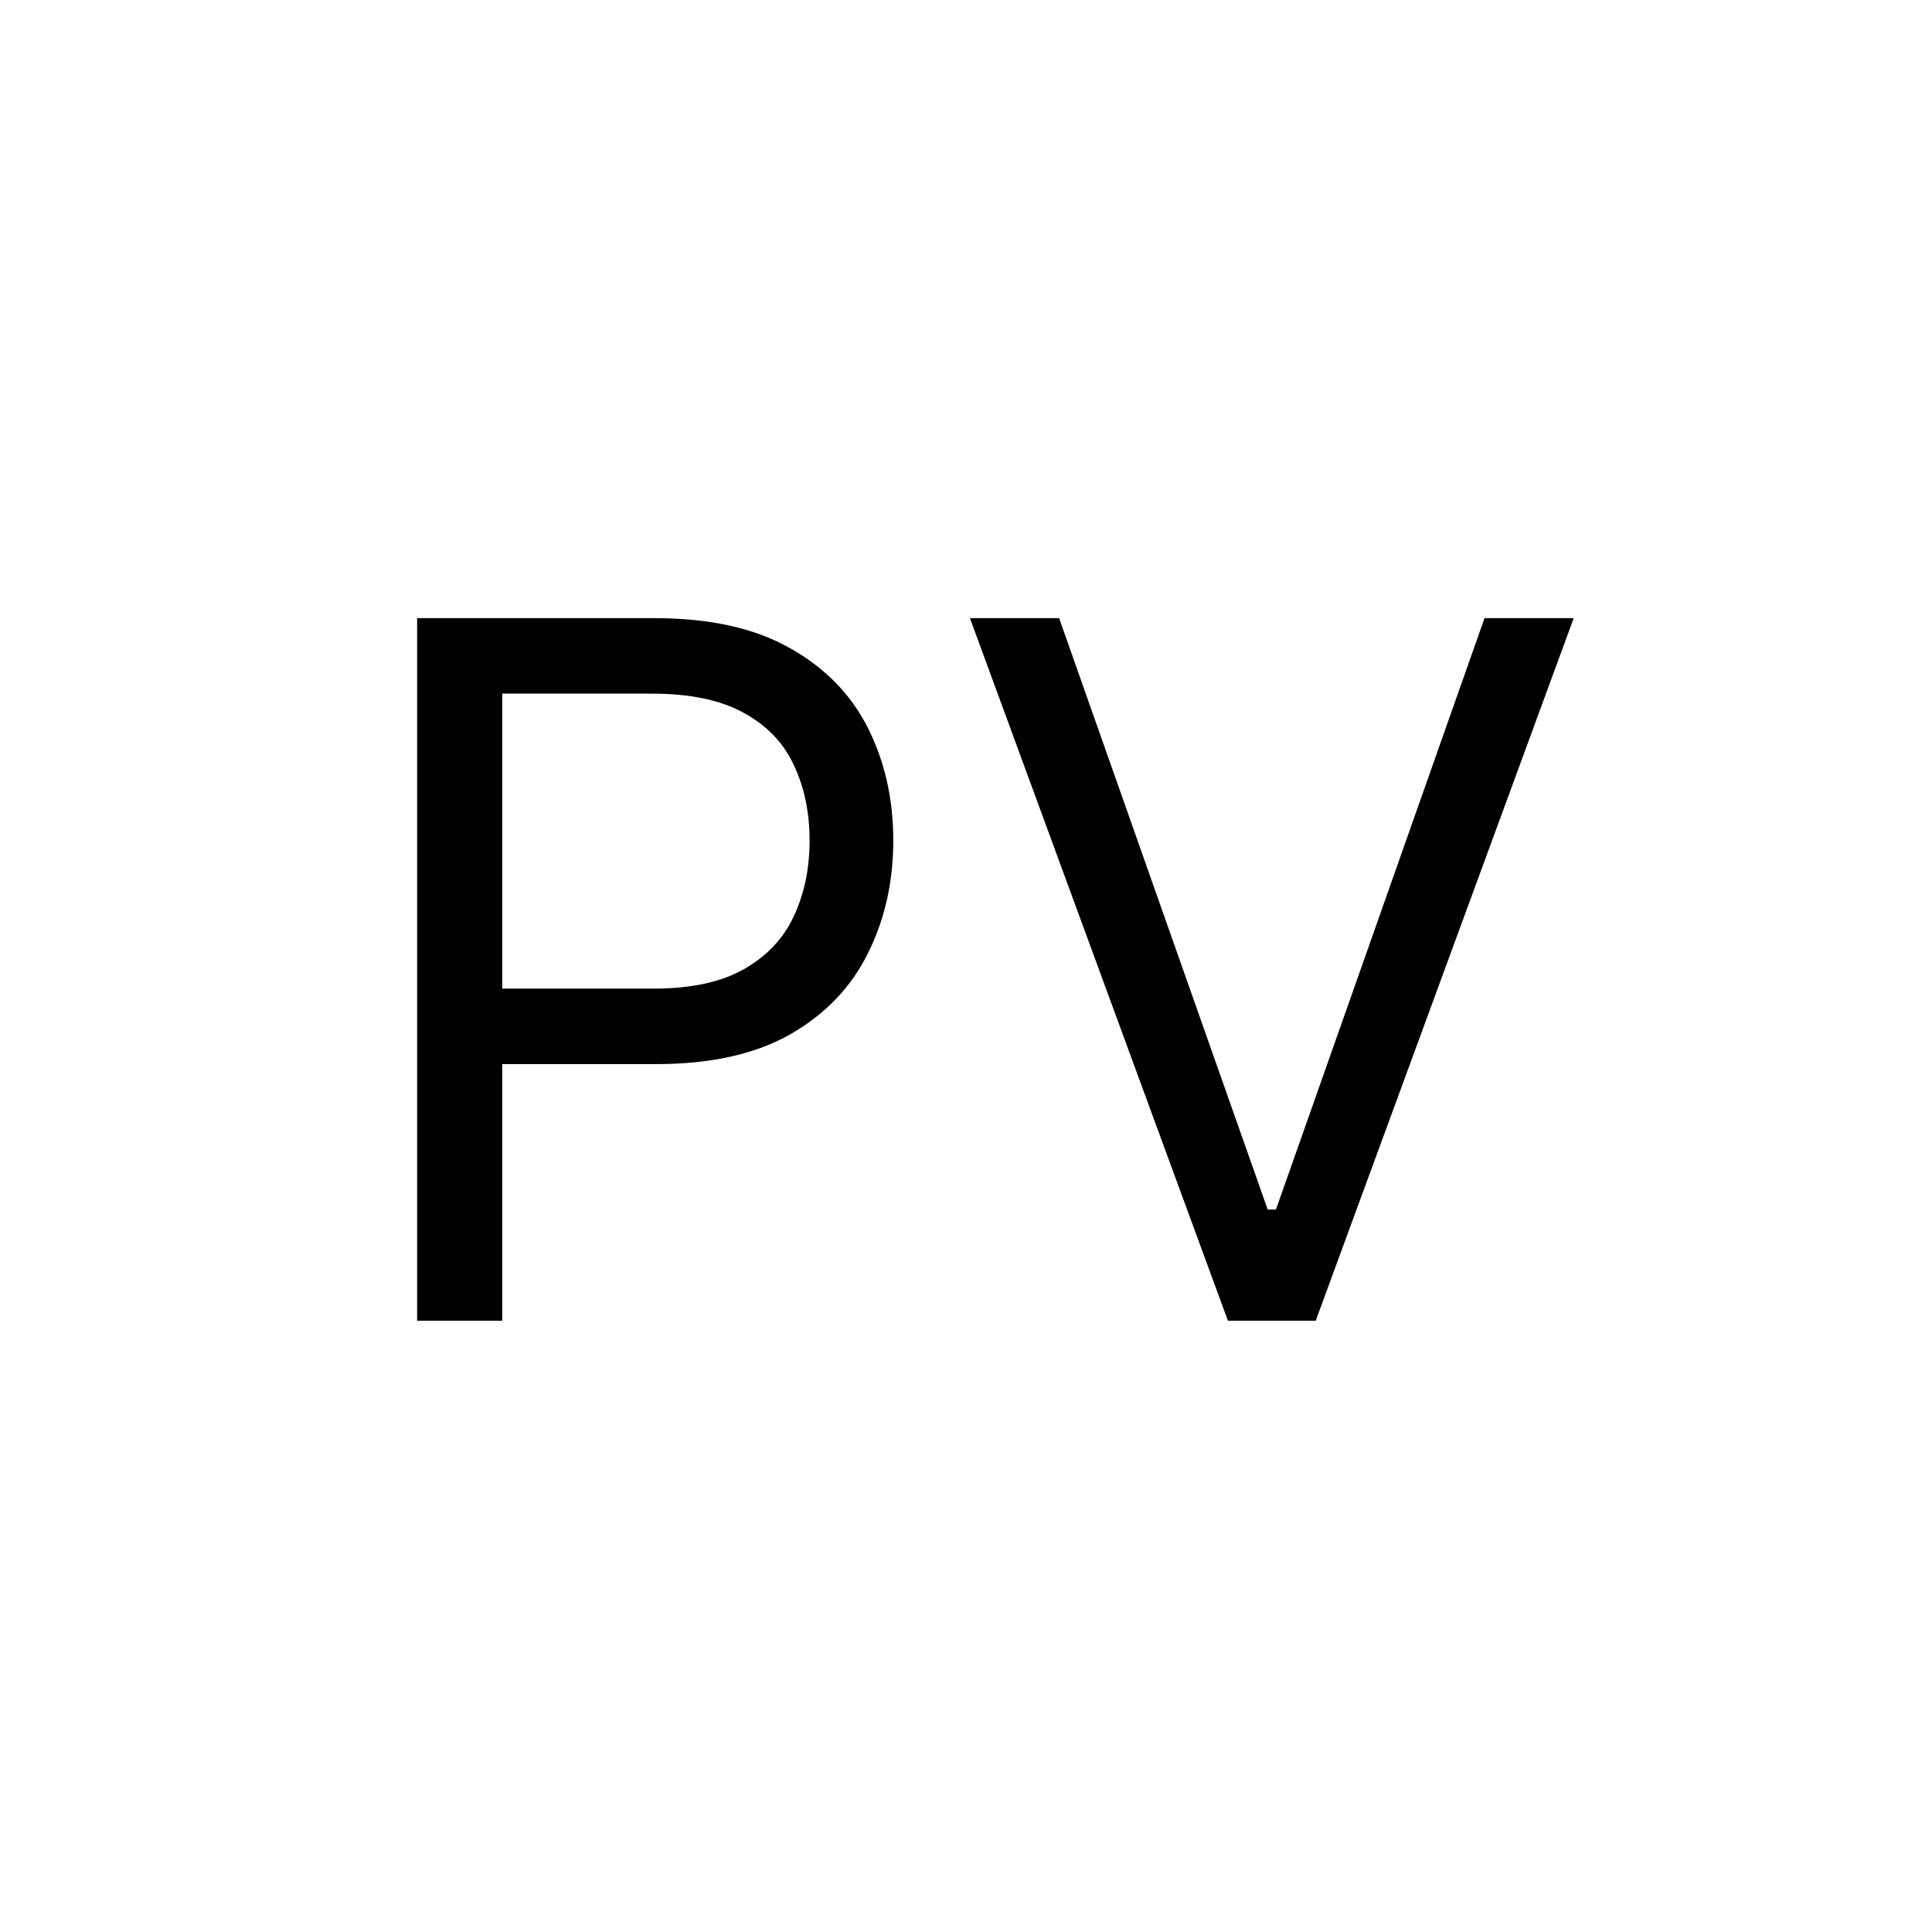
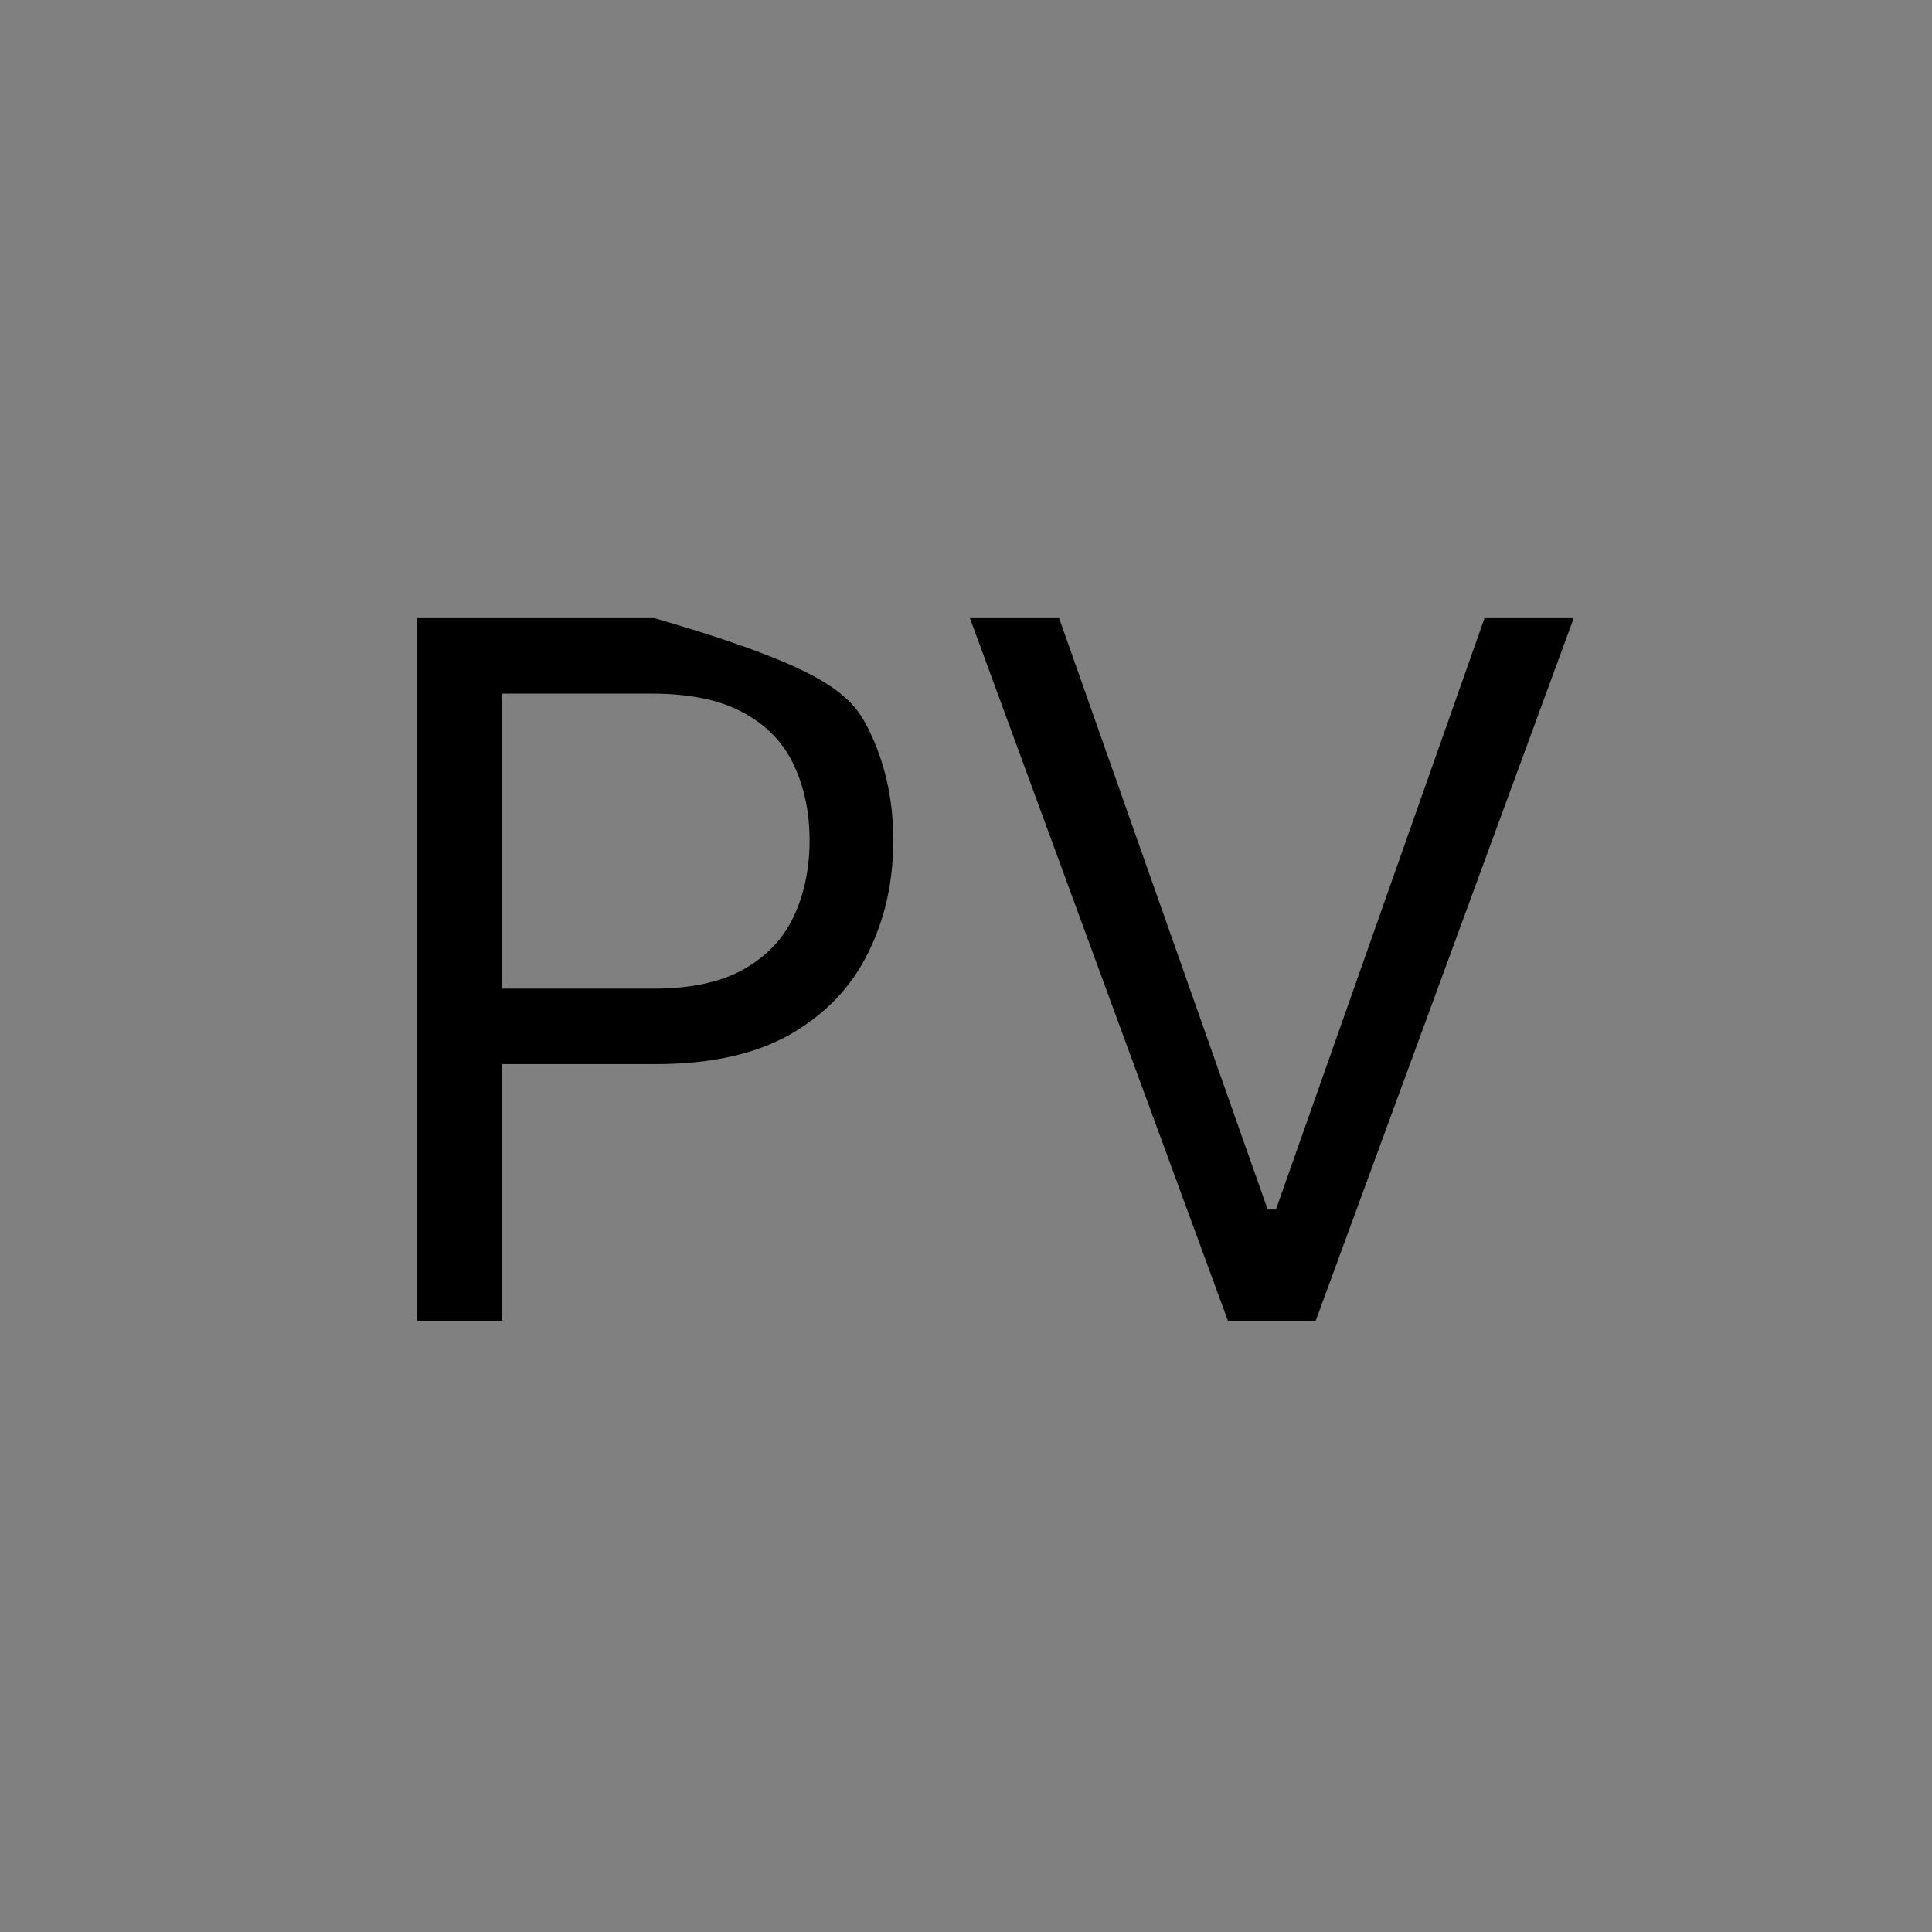
<svg xmlns="http://www.w3.org/2000/svg" version="1.1" width="256" height="256">
  <rect width="100%" height="100%" fill="#808080" stroke="none" />
  <svg width="256" height="256" viewBox="0 0 256 256" fill="none">
-     <rect width="256" height="256" fill="white" />
-     <path d="M55.273 175V81.909H86.728C94.031 81.909 100 83.227 104.637 85.864C109.303 88.47 112.758 92 115 96.455C117.243 100.909 118.364 105.879 118.364 111.364C118.364 116.849 117.243 121.833 115 126.318C112.788 130.803 109.364 134.379 104.727 137.046C100.091 139.682 94.152 141 86.909 141H64.364V131H86.546C91.546 131 95.561 130.136 98.591 128.409C101.621 126.682 103.818 124.349 105.182 121.409C106.576 118.439 107.273 115.091 107.273 111.364C107.273 107.636 106.576 104.303 105.182 101.364C103.818 98.424 101.606 96.121 98.546 94.455C95.485 92.758 91.424 91.909 86.364 91.909H66.546V175H55.273Z" fill="black" />
+     <path d="M55.273 175V81.909H86.728C109.303 88.47 112.758 92 115 96.455C117.243 100.909 118.364 105.879 118.364 111.364C118.364 116.849 117.243 121.833 115 126.318C112.788 130.803 109.364 134.379 104.727 137.046C100.091 139.682 94.152 141 86.909 141H64.364V131H86.546C91.546 131 95.561 130.136 98.591 128.409C101.621 126.682 103.818 124.349 105.182 121.409C106.576 118.439 107.273 115.091 107.273 111.364C107.273 107.636 106.576 104.303 105.182 101.364C103.818 98.424 101.606 96.121 98.546 94.455C95.485 92.758 91.424 91.909 86.364 91.909H66.546V175H55.273Z" fill="black" />
    <path d="M140.341 81.909L167.977 160.273H169.068L196.705 81.909H208.523L174.341 175H162.705L128.523 81.909H140.341Z" fill="black" />
  </svg>
  <style>@media (prefers-color-scheme: light) { :root { filter: none; } }
@media (prefers-color-scheme: dark) { :root { filter: none; } }
</style>
</svg>